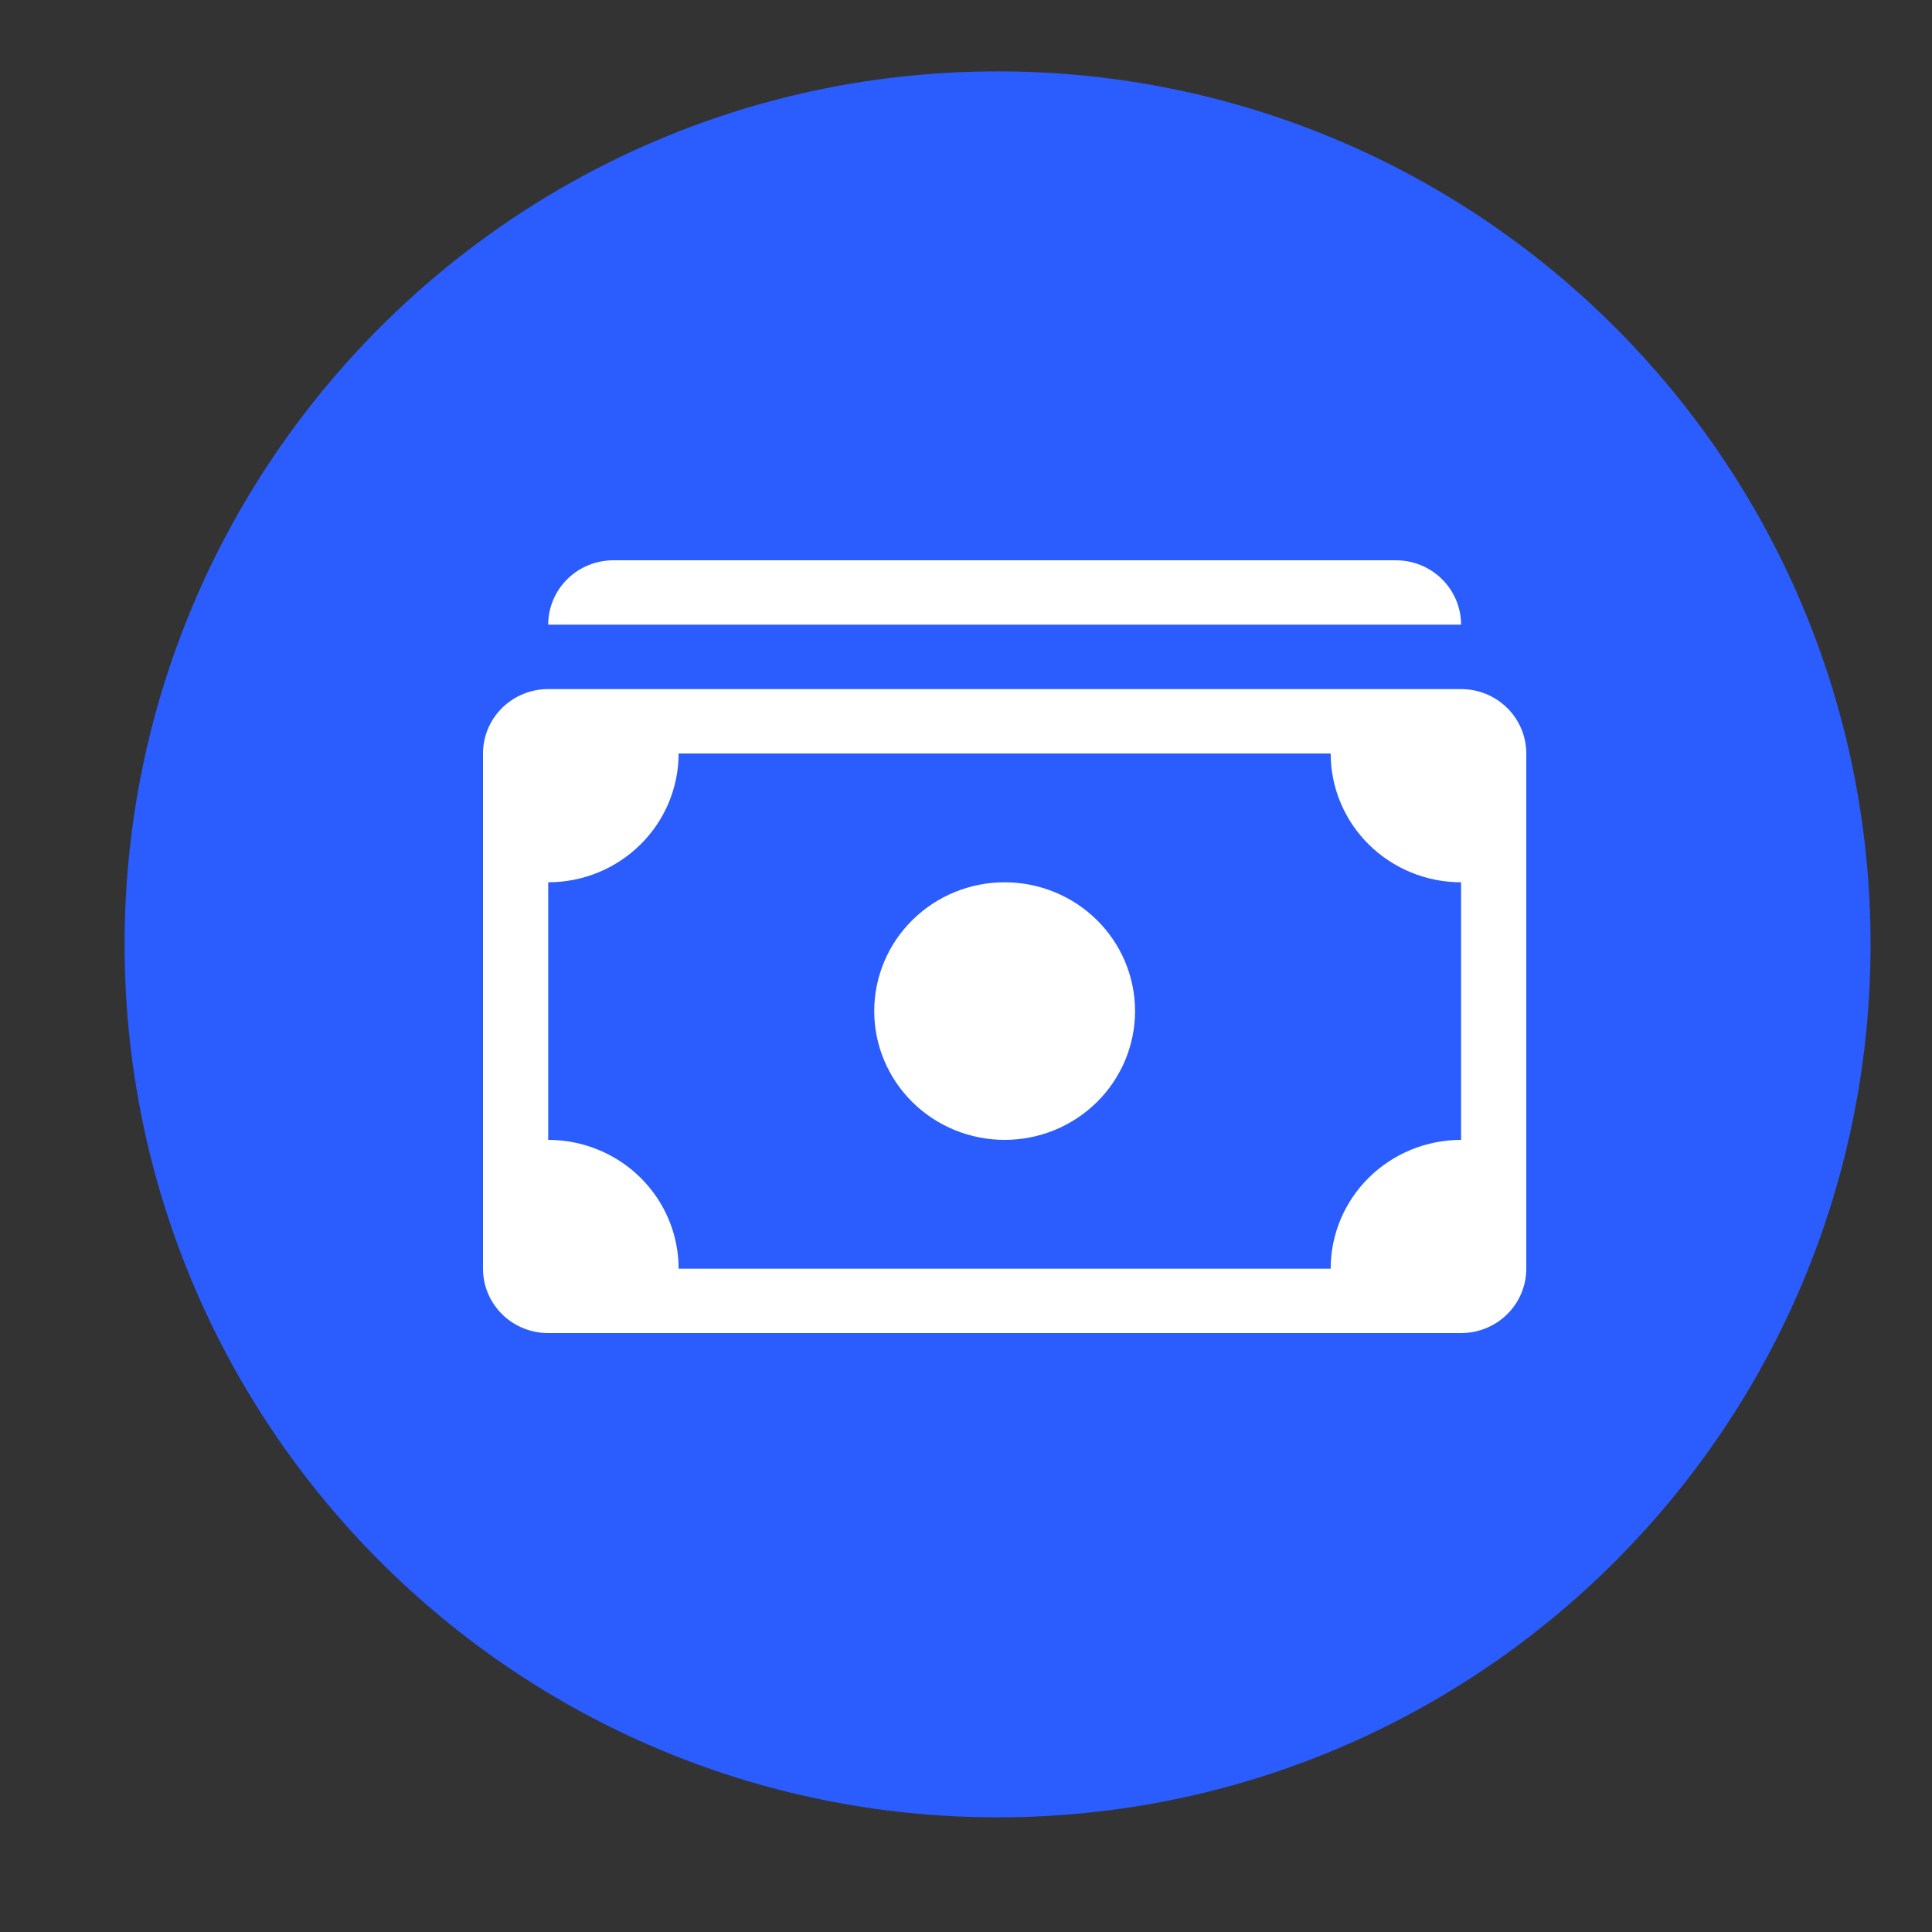
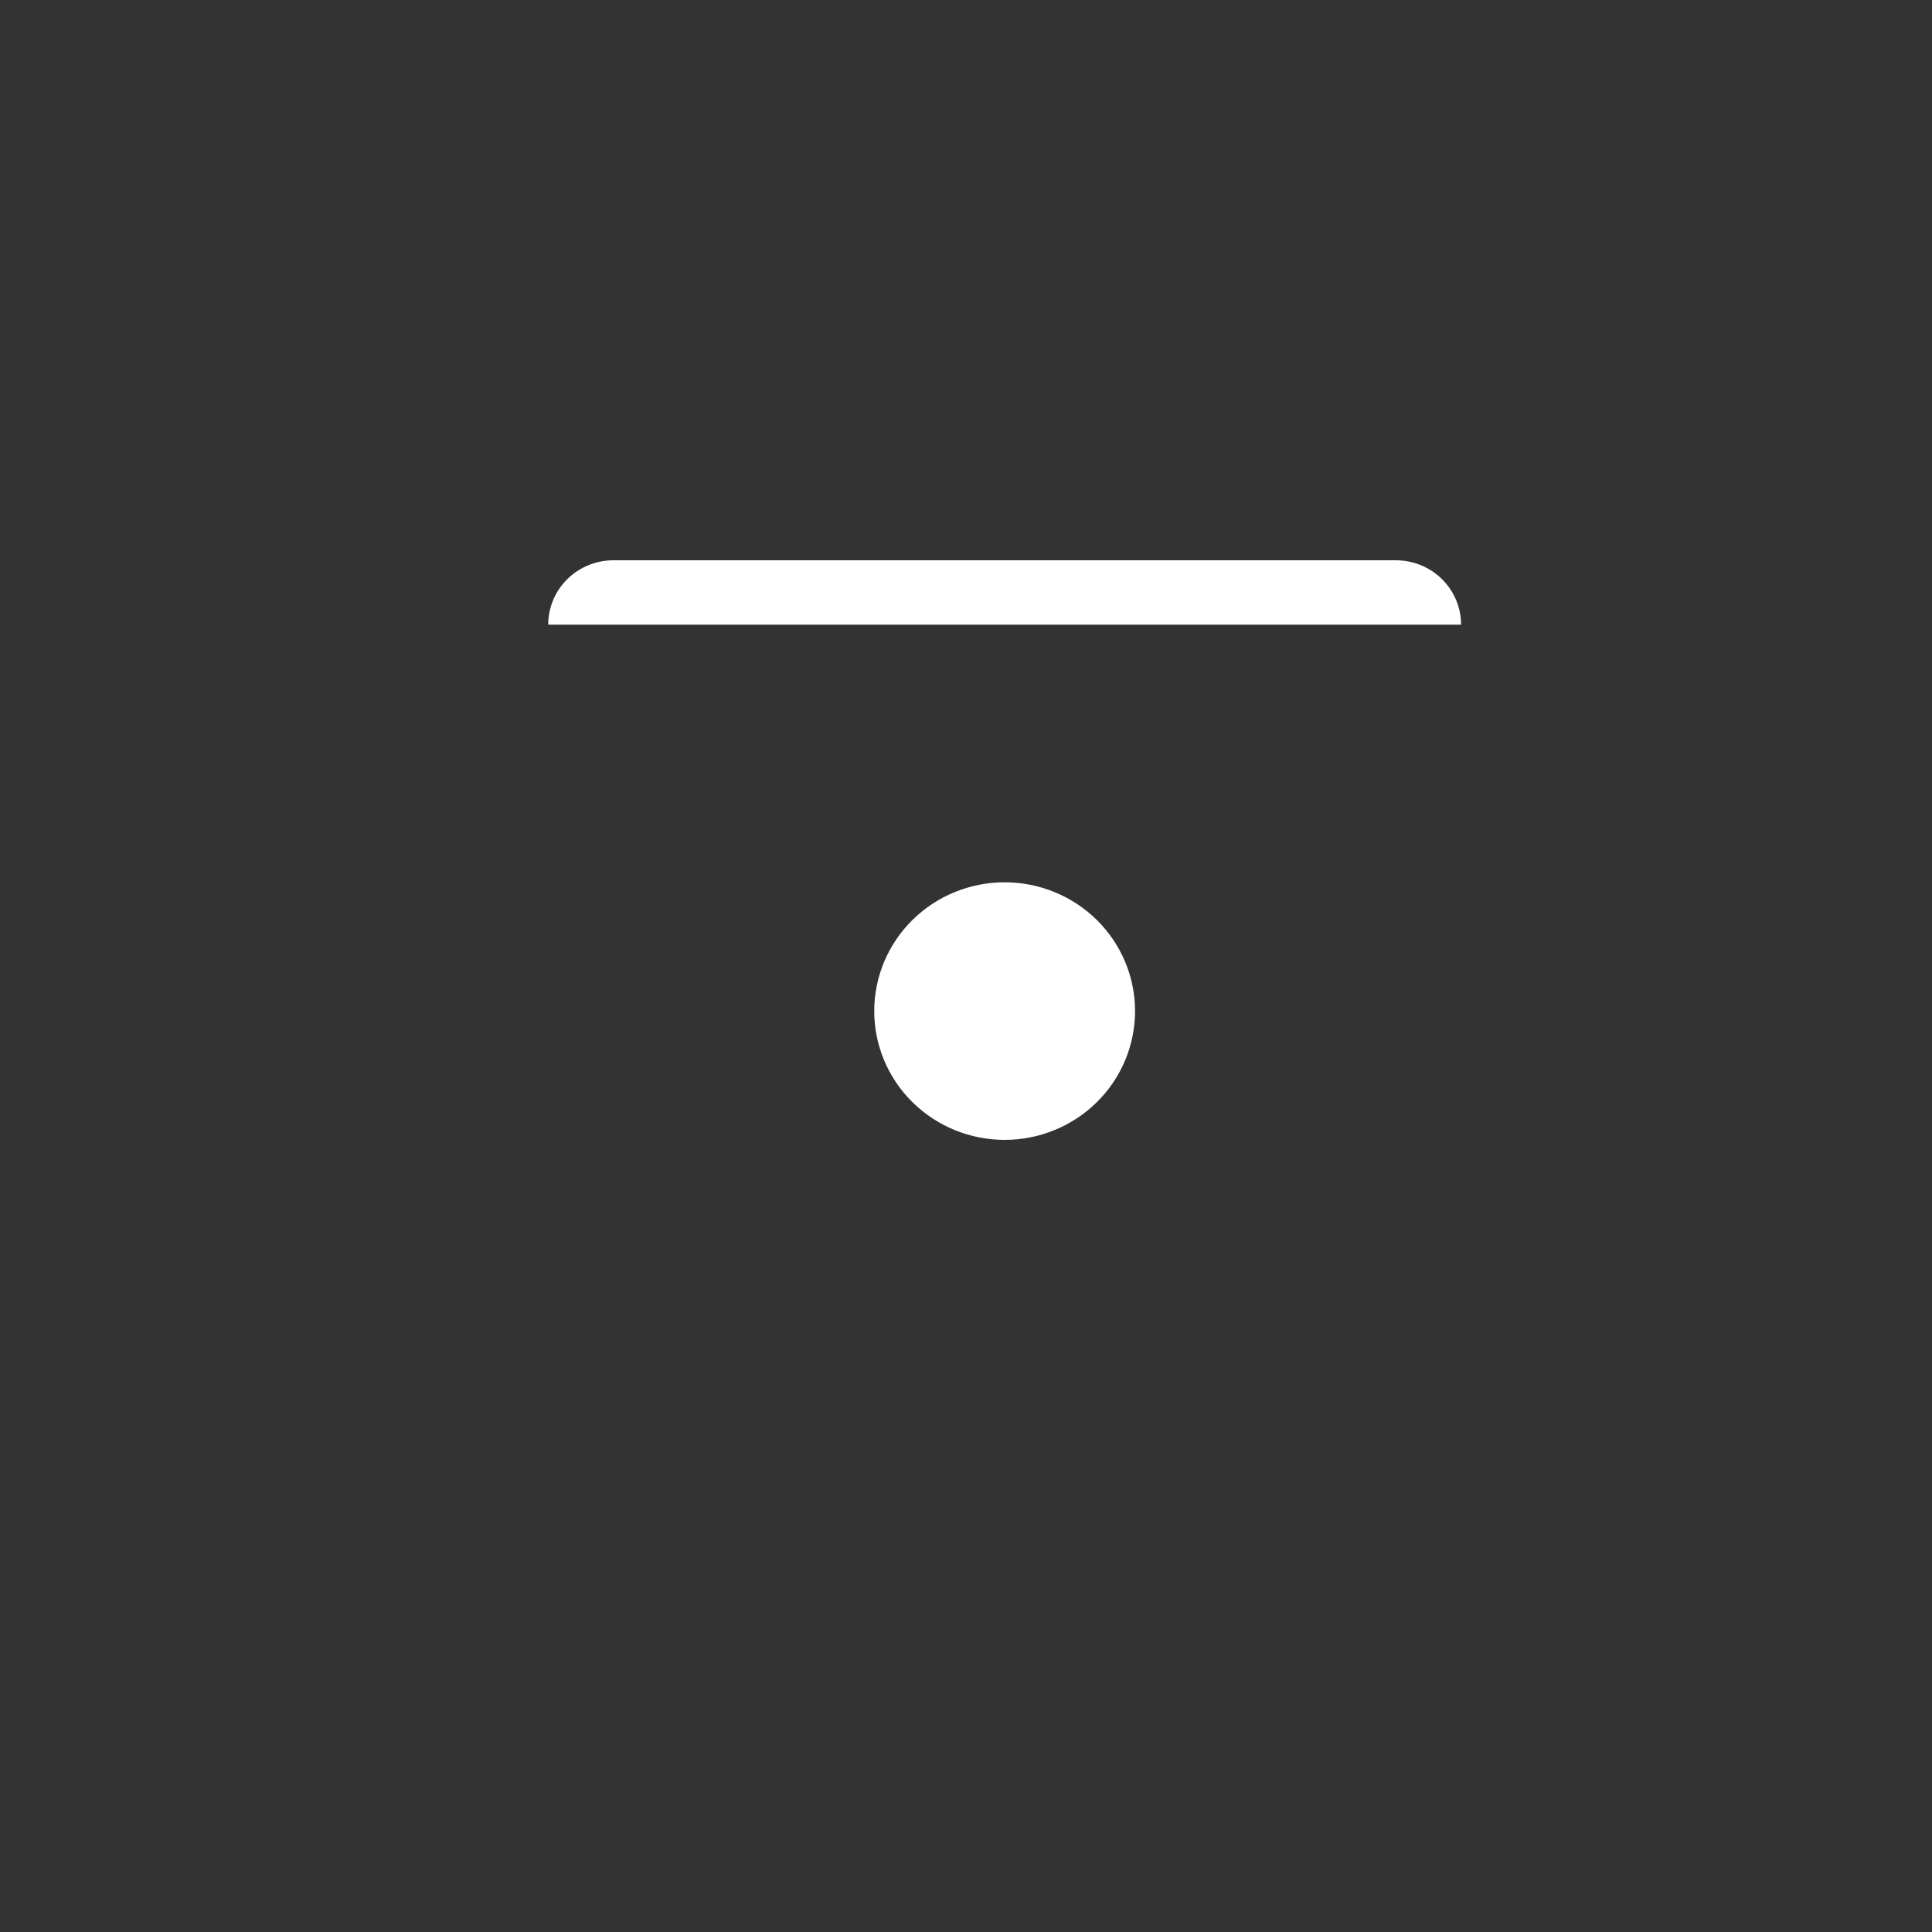
<svg xmlns="http://www.w3.org/2000/svg" width="100" height="100" viewBox="0 0 100 100" fill="none">
  <rect x="0" y="0" width="100" height="100" fill="#333333" stroke="none" />
-   <path d="M51.634 91.066C74.933 91.066 93.82 72.179 93.82 48.88C93.82 25.582 74.933 6.694 51.634 6.694C28.335 6.694 9.448 25.582 9.448 48.88C9.448 72.179 28.335 91.066 51.634 91.066Z" fill="#2B5CFD" stroke="#2B5CFD" stroke-width="6" stroke-miterlimit="10" />
  <path d="M28.375 32.333C28.375 31.449 28.731 30.601 29.363 29.976C29.996 29.351 30.855 29 31.75 29H72.25C73.145 29 74.004 29.351 74.636 29.976C75.269 30.601 75.625 31.449 75.625 32.333H28.375ZM52 59C53.79 59 55.507 58.298 56.773 57.047C58.039 55.797 58.75 54.101 58.75 52.333C58.75 50.565 58.039 48.87 56.773 47.619C55.507 46.369 53.79 45.667 52 45.667C50.21 45.667 48.493 46.369 47.227 47.619C45.961 48.87 45.25 50.565 45.25 52.333C45.25 54.101 45.961 55.797 47.227 57.047C48.493 58.298 50.21 59 52 59Z" fill="white" />
-   <path d="M25 39C25 38.116 25.356 37.268 25.988 36.643C26.621 36.018 27.48 35.667 28.375 35.667H75.625C76.52 35.667 77.379 36.018 78.011 36.643C78.644 37.268 79 38.116 79 39V65.667C79 66.551 78.644 67.399 78.011 68.024C77.379 68.649 76.52 69 75.625 69H28.375C27.48 69 26.621 68.649 25.988 68.024C25.356 67.399 25 66.551 25 65.667V39ZM35.125 39C35.125 40.768 34.414 42.464 33.148 43.714C31.882 44.965 30.165 45.667 28.375 45.667V59C30.165 59 31.882 59.703 33.148 60.953C34.414 62.203 35.125 63.899 35.125 65.667H68.875C68.875 63.899 69.586 62.203 70.852 60.953C72.118 59.703 73.835 59 75.625 59V45.667C73.835 45.667 72.118 44.965 70.852 43.714C69.586 42.464 68.875 40.768 68.875 39H35.125Z" fill="white" />
</svg>